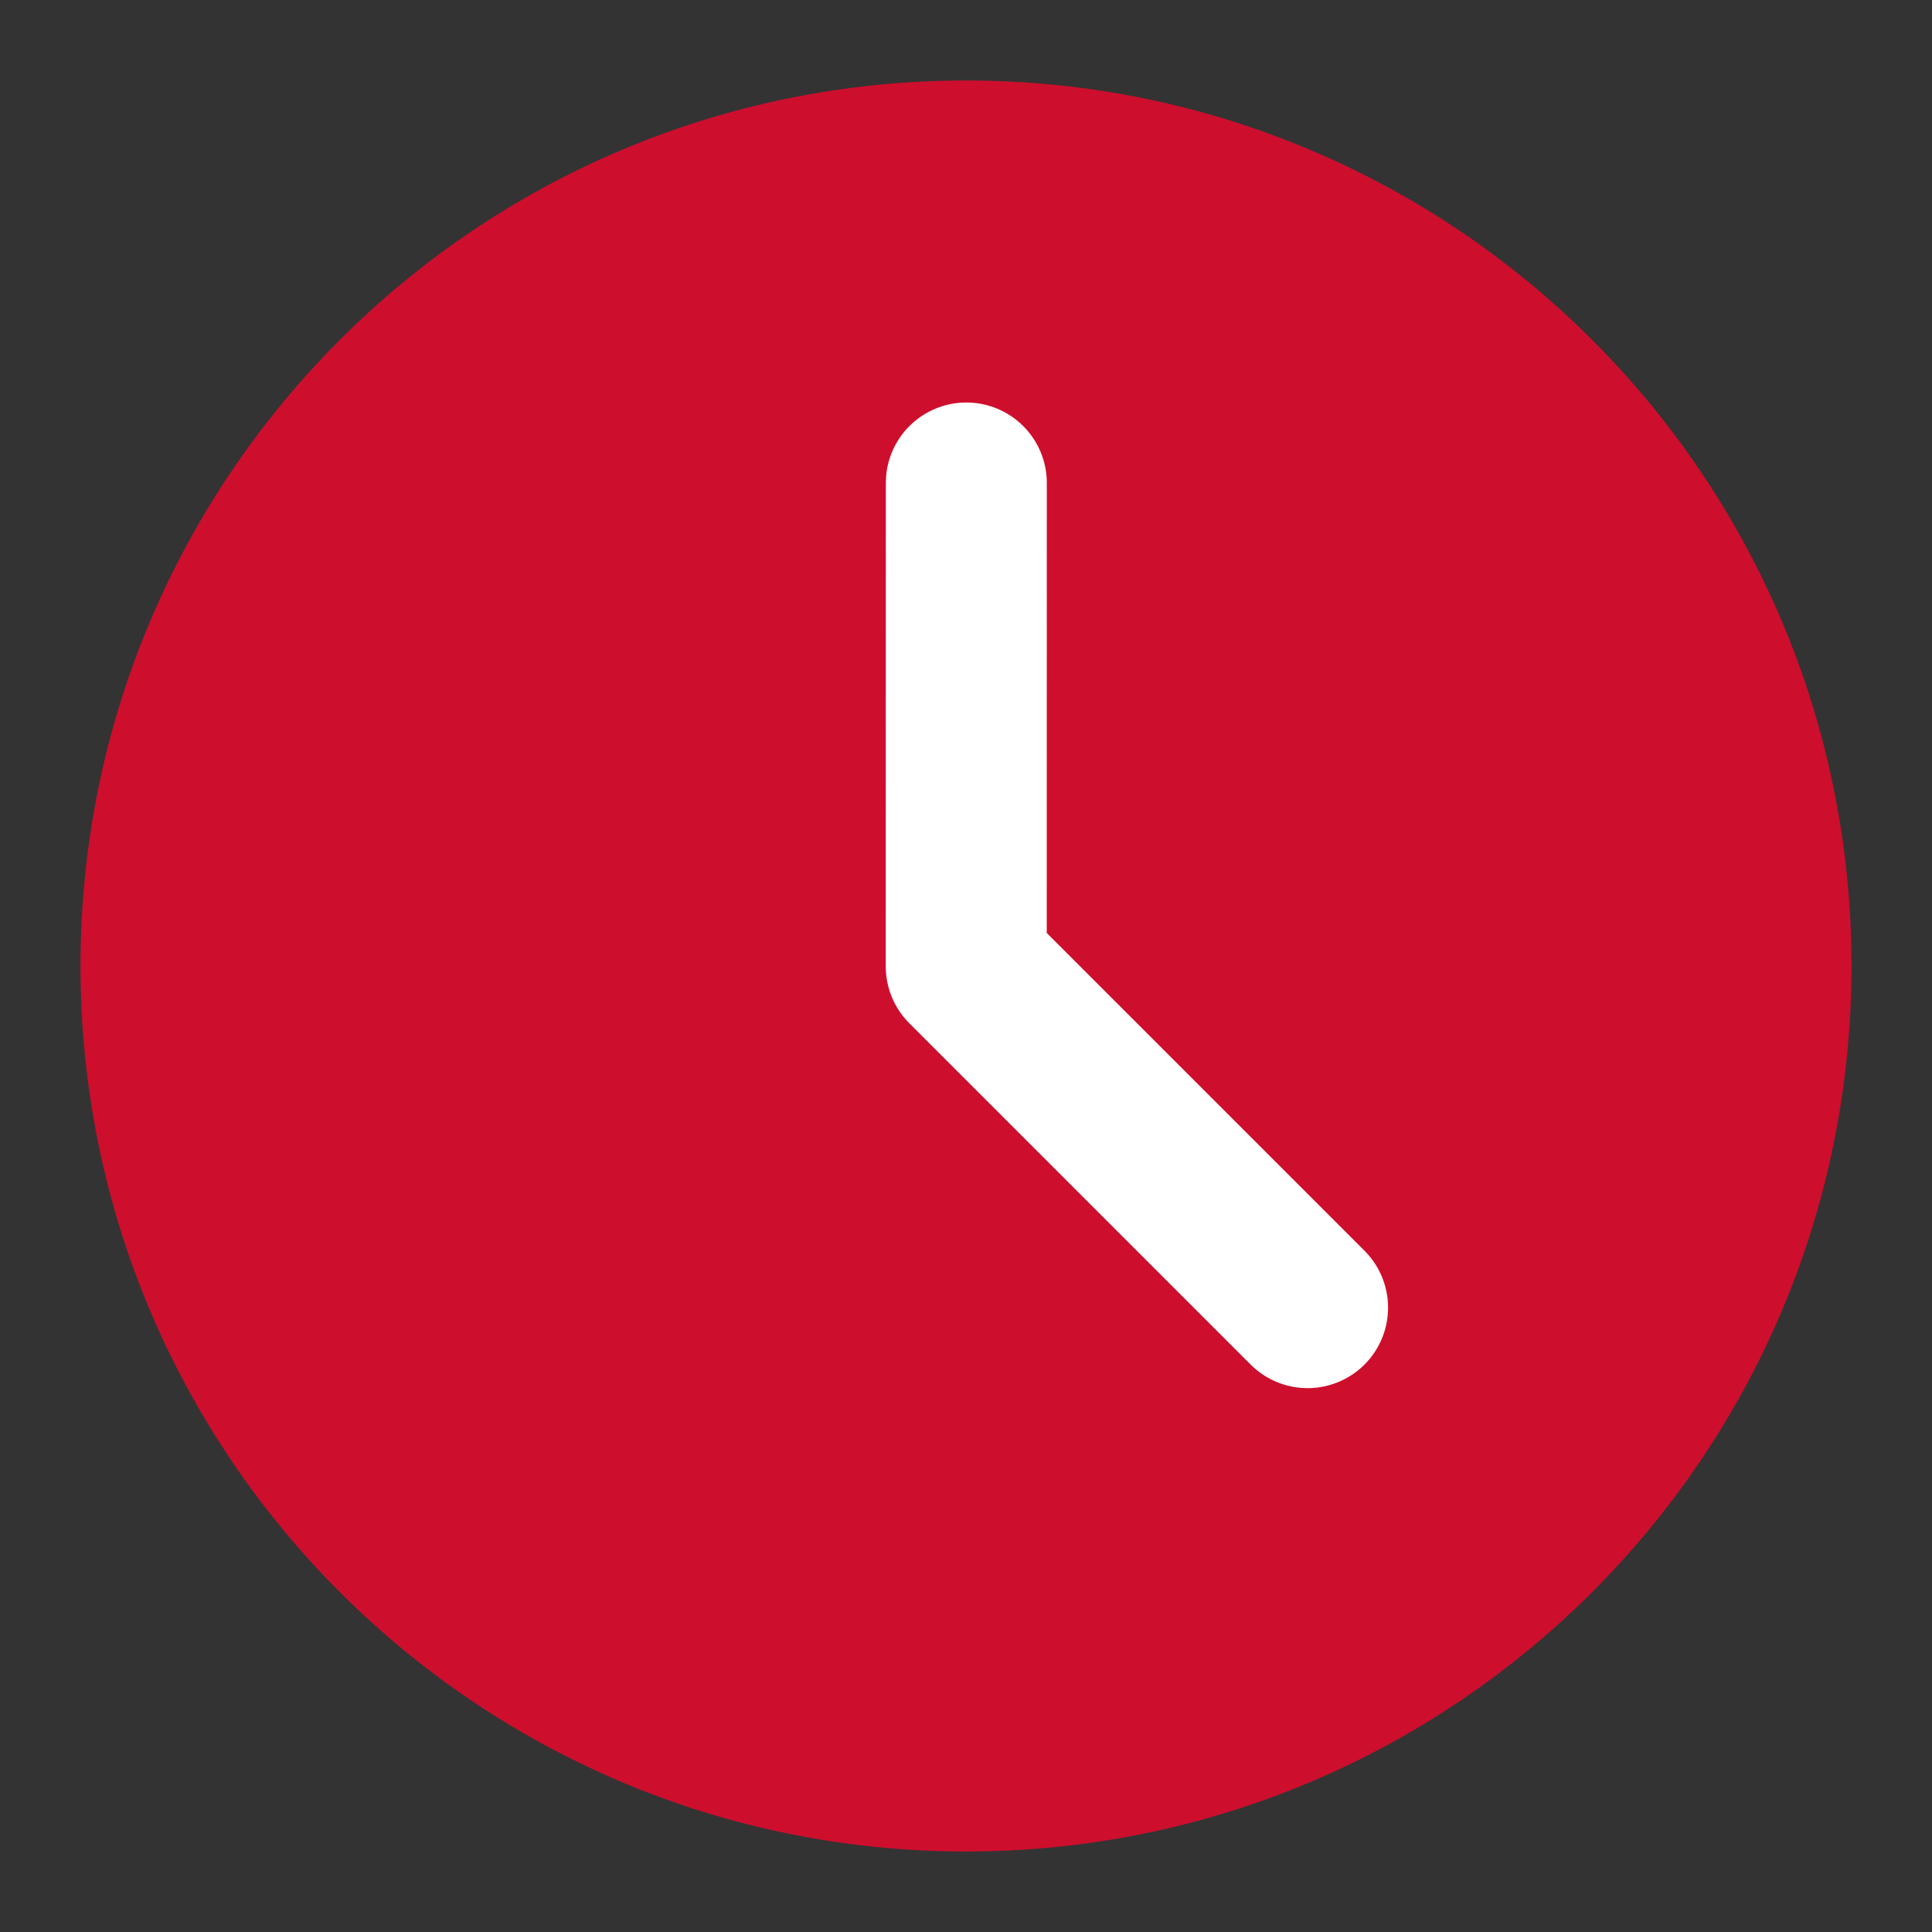
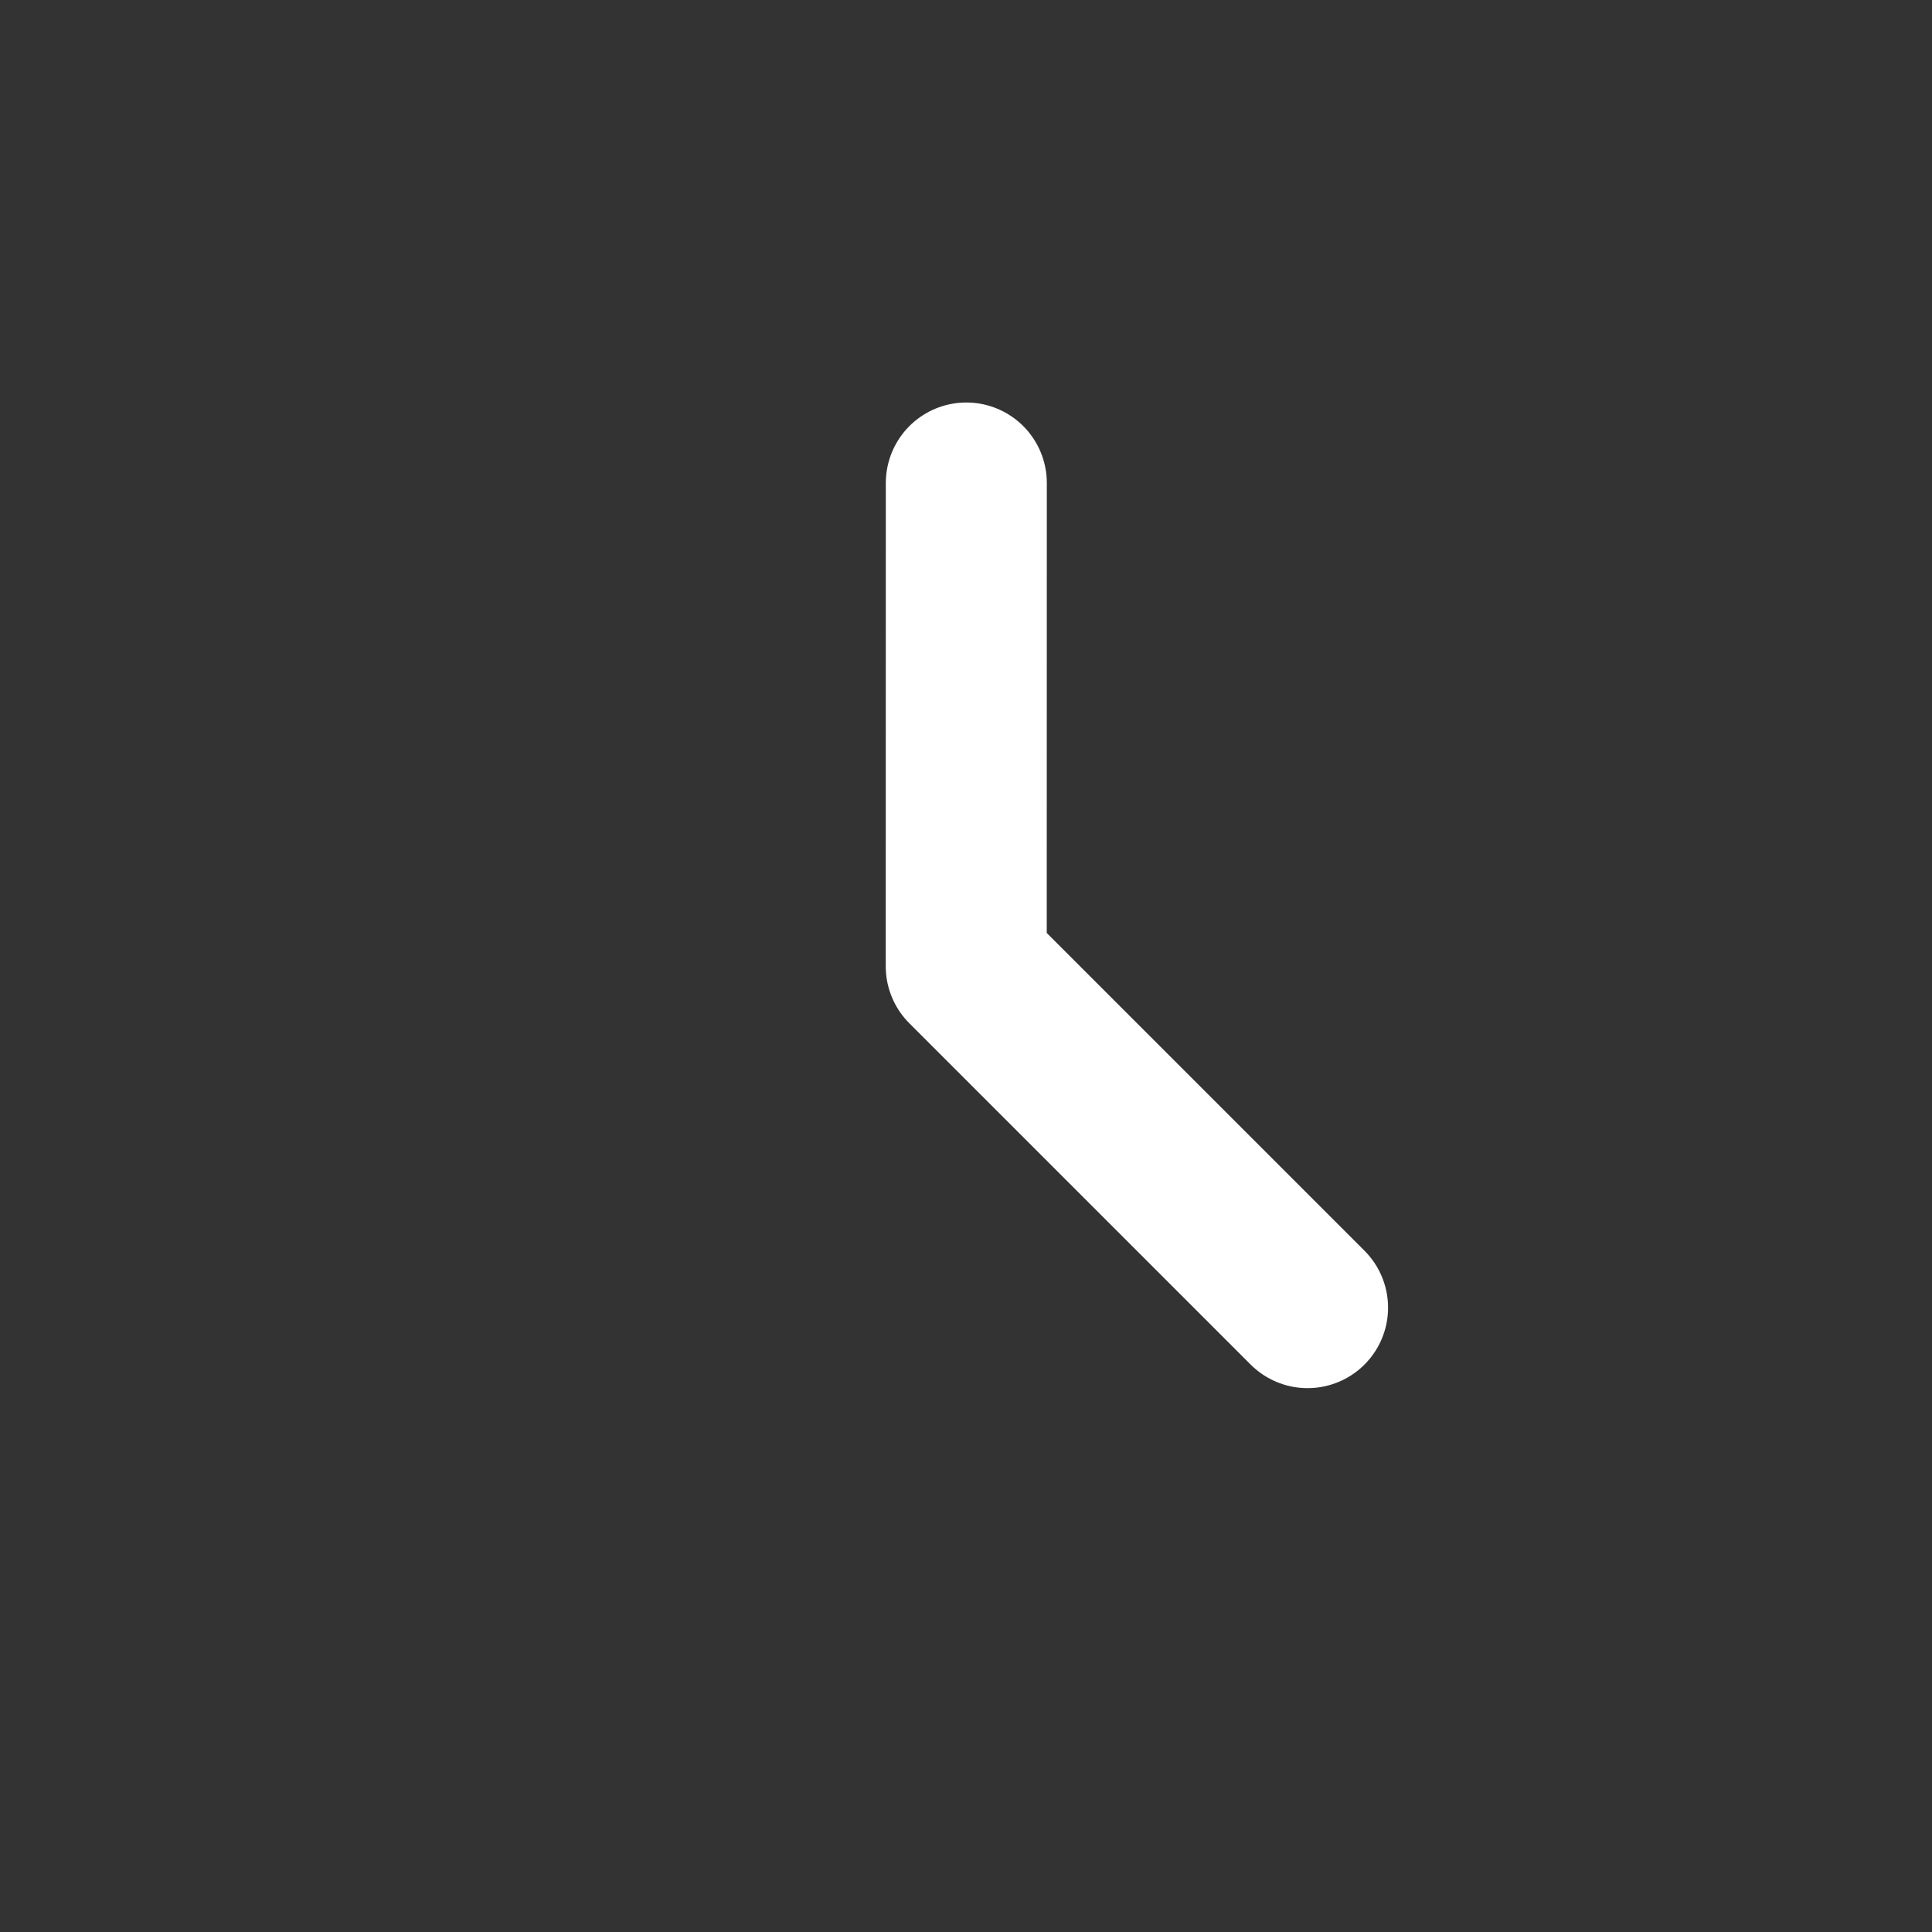
<svg xmlns="http://www.w3.org/2000/svg" width="24" height="24" viewBox="0 0 24 24" fill="none">
  <rect x="0" y="0" width="24" height="24" fill="#333333" stroke="none" />
-   <path d="M12 22C17.523 22 22 17.523 22 12C22 6.477 17.523 2 12 2C6.477 2 2 6.477 2 12C2 17.523 6.477 22 12 22Z" fill="#CE0E2D" stroke="#CE0E2D" stroke-width="2" stroke-linejoin="round" />
  <path d="M12.004 6L12.003 12.004L16.243 16.244" stroke="white" stroke-width="2" stroke-linecap="round" stroke-linejoin="round" />
</svg>